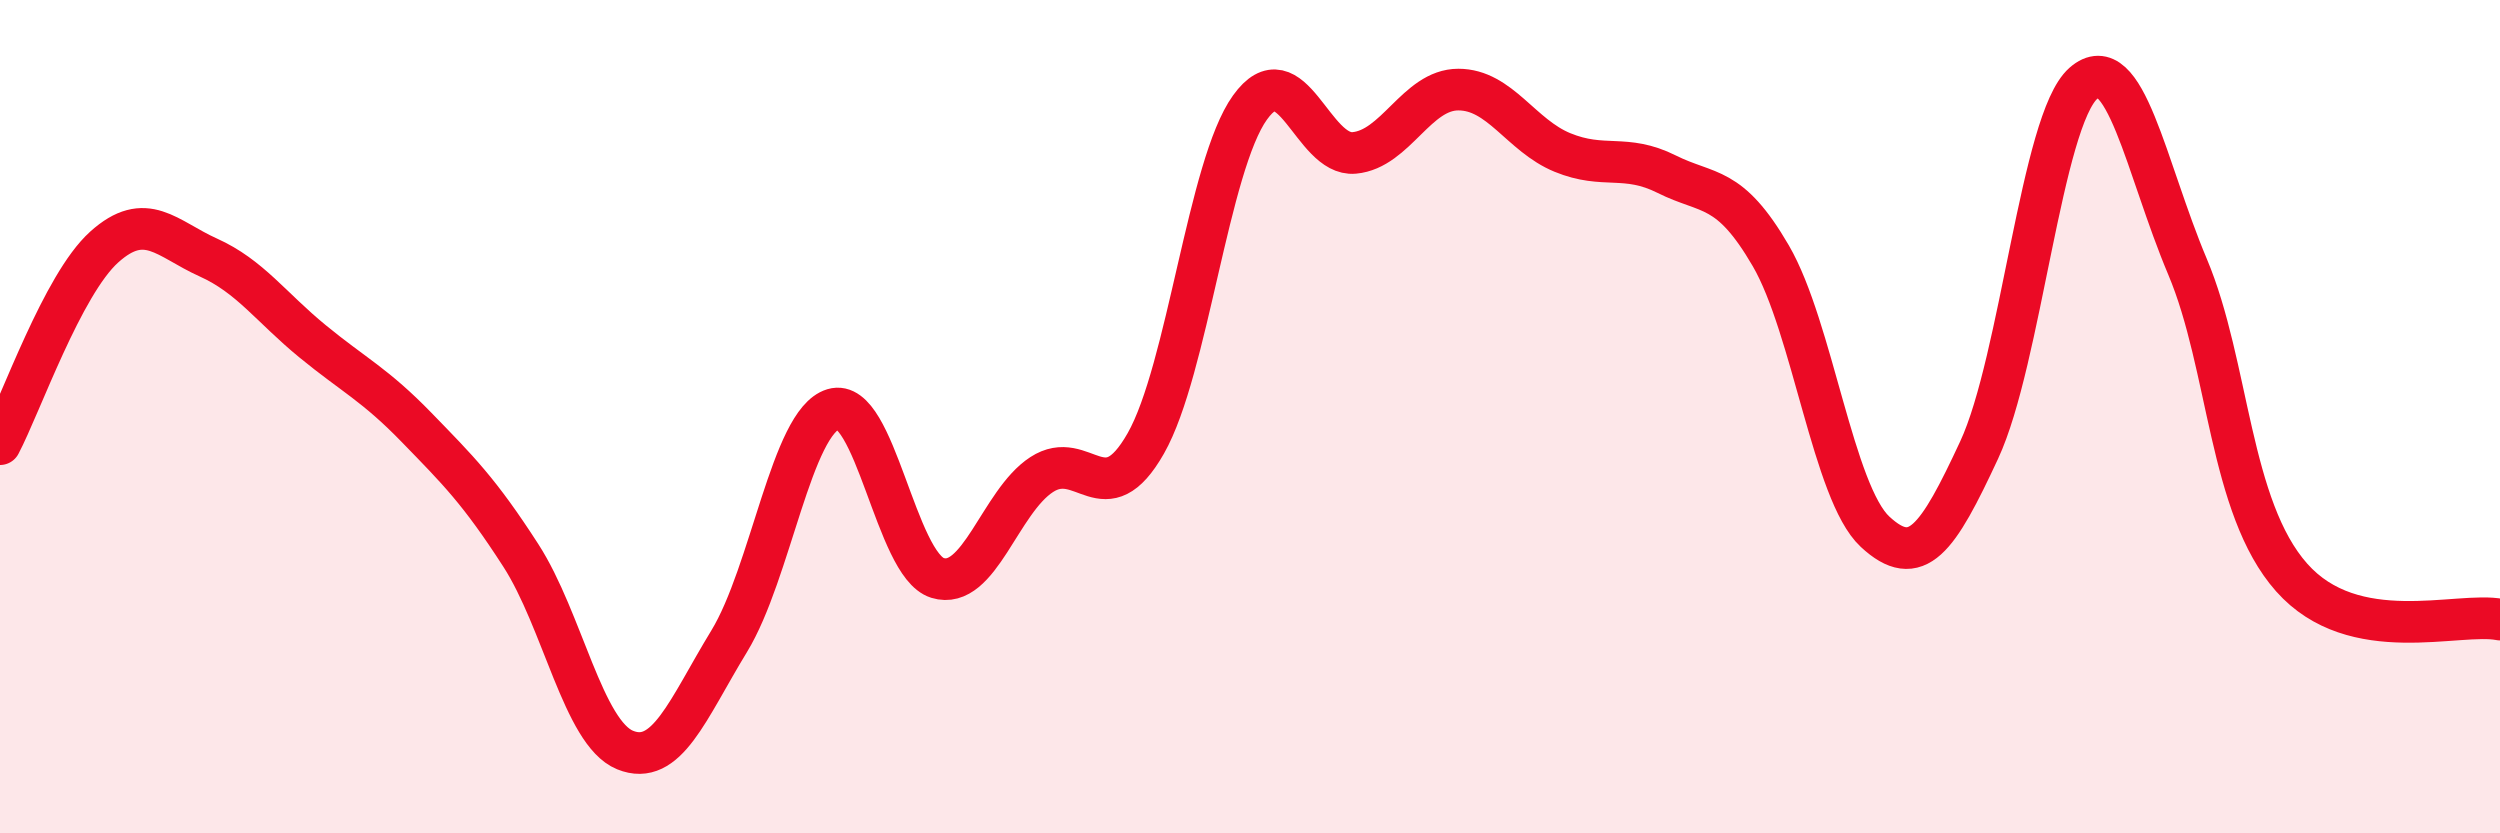
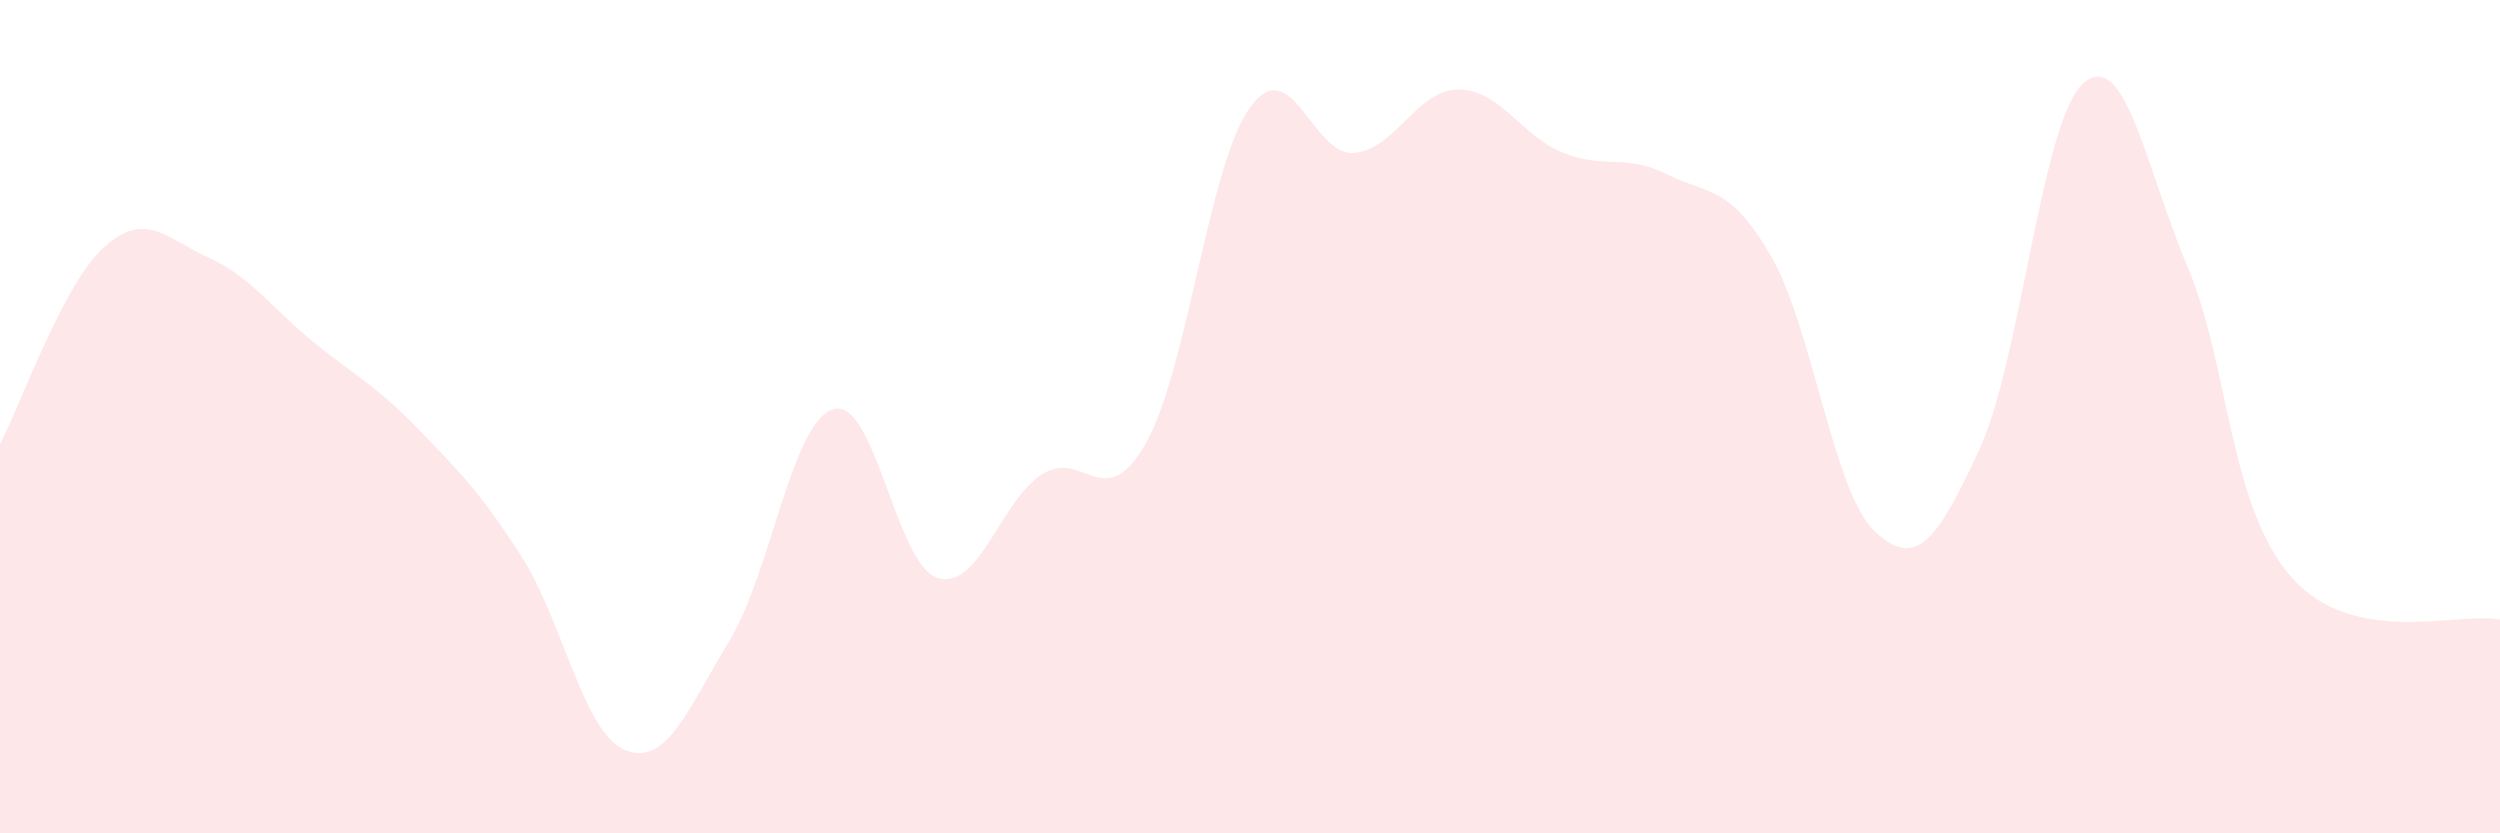
<svg xmlns="http://www.w3.org/2000/svg" width="60" height="20" viewBox="0 0 60 20">
  <path d="M 0,10.66 C 0.5,9.71 1.5,6.83 2.5,5.93 C 3.5,5.03 4,5.73 5,6.18 C 6,6.63 6.5,7.37 7.5,8.19 C 8.5,9.01 9,9.23 10,10.26 C 11,11.29 11.5,11.78 12.5,13.33 C 13.5,14.88 14,17.59 15,18 C 16,18.41 16.5,17.03 17.5,15.39 C 18.5,13.75 19,10.12 20,9.82 C 21,9.52 21.5,13.56 22.5,13.87 C 23.5,14.18 24,12.04 25,11.39 C 26,10.74 26.5,12.4 27.5,10.64 C 28.5,8.88 29,3.97 30,2.58 C 31,1.19 31.5,3.76 32.5,3.67 C 33.5,3.58 34,2.15 35,2.15 C 36,2.15 36.5,3.25 37.5,3.66 C 38.5,4.07 39,3.68 40,4.18 C 41,4.68 41.5,4.42 42.5,6.14 C 43.5,7.86 44,11.83 45,12.76 C 46,13.69 46.5,12.95 47.5,10.8 C 48.5,8.65 49,2.88 50,2 C 51,1.12 51.5,4.03 52.5,6.4 C 53.5,8.77 53.5,12.17 55,13.86 C 56.5,15.55 59,14.67 60,14.87L60 20L0 20Z" fill="#EB0A25" opacity="0.1" stroke-linecap="round" stroke-linejoin="round" />
-   <path d="M 0,10.66 C 0.5,9.71 1.5,6.83 2.5,5.93 C 3.5,5.03 4,5.73 5,6.18 C 6,6.63 6.5,7.37 7.5,8.19 C 8.5,9.01 9,9.23 10,10.26 C 11,11.29 11.5,11.78 12.5,13.33 C 13.5,14.88 14,17.59 15,18 C 16,18.41 16.5,17.03 17.5,15.39 C 18.5,13.75 19,10.12 20,9.82 C 21,9.52 21.5,13.56 22.5,13.87 C 23.5,14.18 24,12.04 25,11.39 C 26,10.74 26.5,12.4 27.5,10.64 C 28.5,8.88 29,3.97 30,2.58 C 31,1.19 31.5,3.76 32.5,3.67 C 33.5,3.58 34,2.15 35,2.15 C 36,2.15 36.5,3.25 37.5,3.66 C 38.5,4.07 39,3.68 40,4.18 C 41,4.68 41.5,4.42 42.5,6.14 C 43.5,7.86 44,11.83 45,12.76 C 46,13.69 46.5,12.95 47.5,10.8 C 48.5,8.65 49,2.88 50,2 C 51,1.12 51.5,4.03 52.5,6.4 C 53.5,8.77 53.5,12.17 55,13.86 C 56.5,15.55 59,14.67 60,14.87" stroke="#EB0A25" stroke-width="1" fill="none" stroke-linecap="round" stroke-linejoin="round" />
</svg>